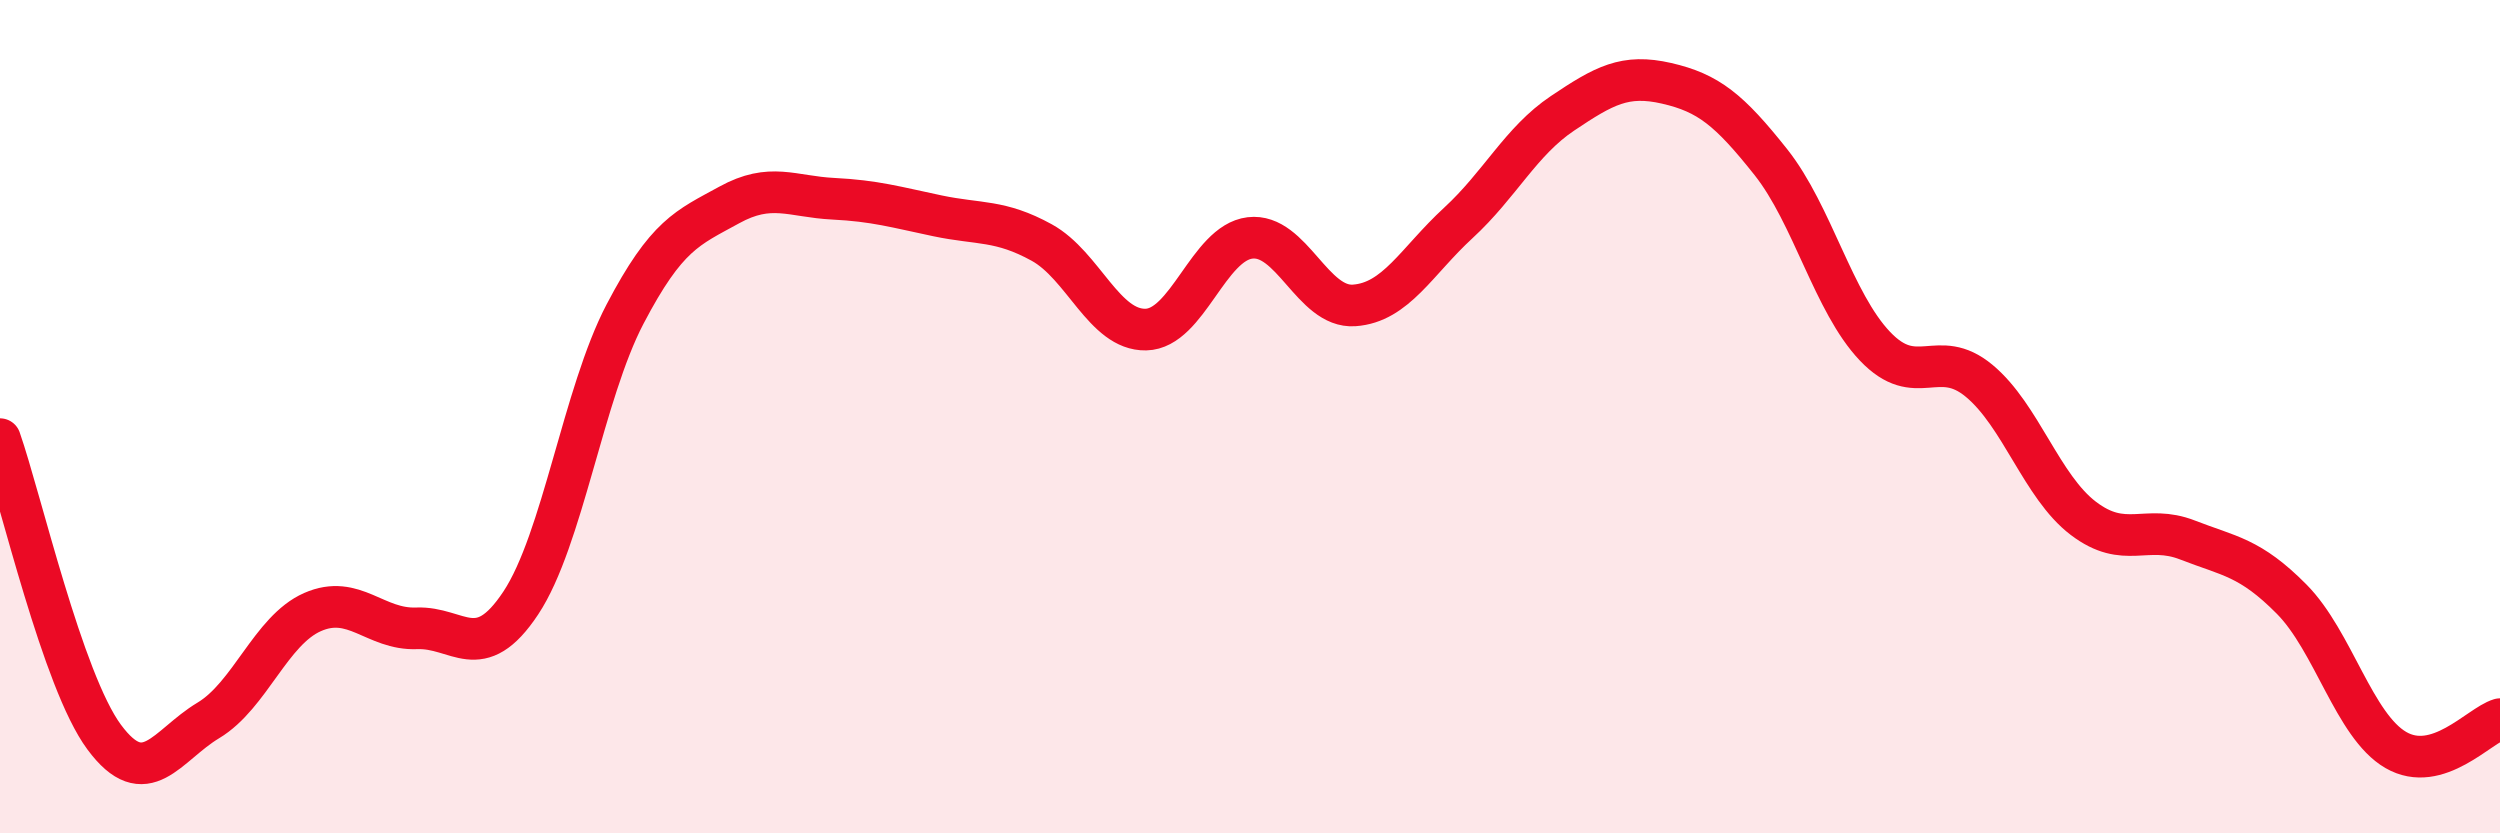
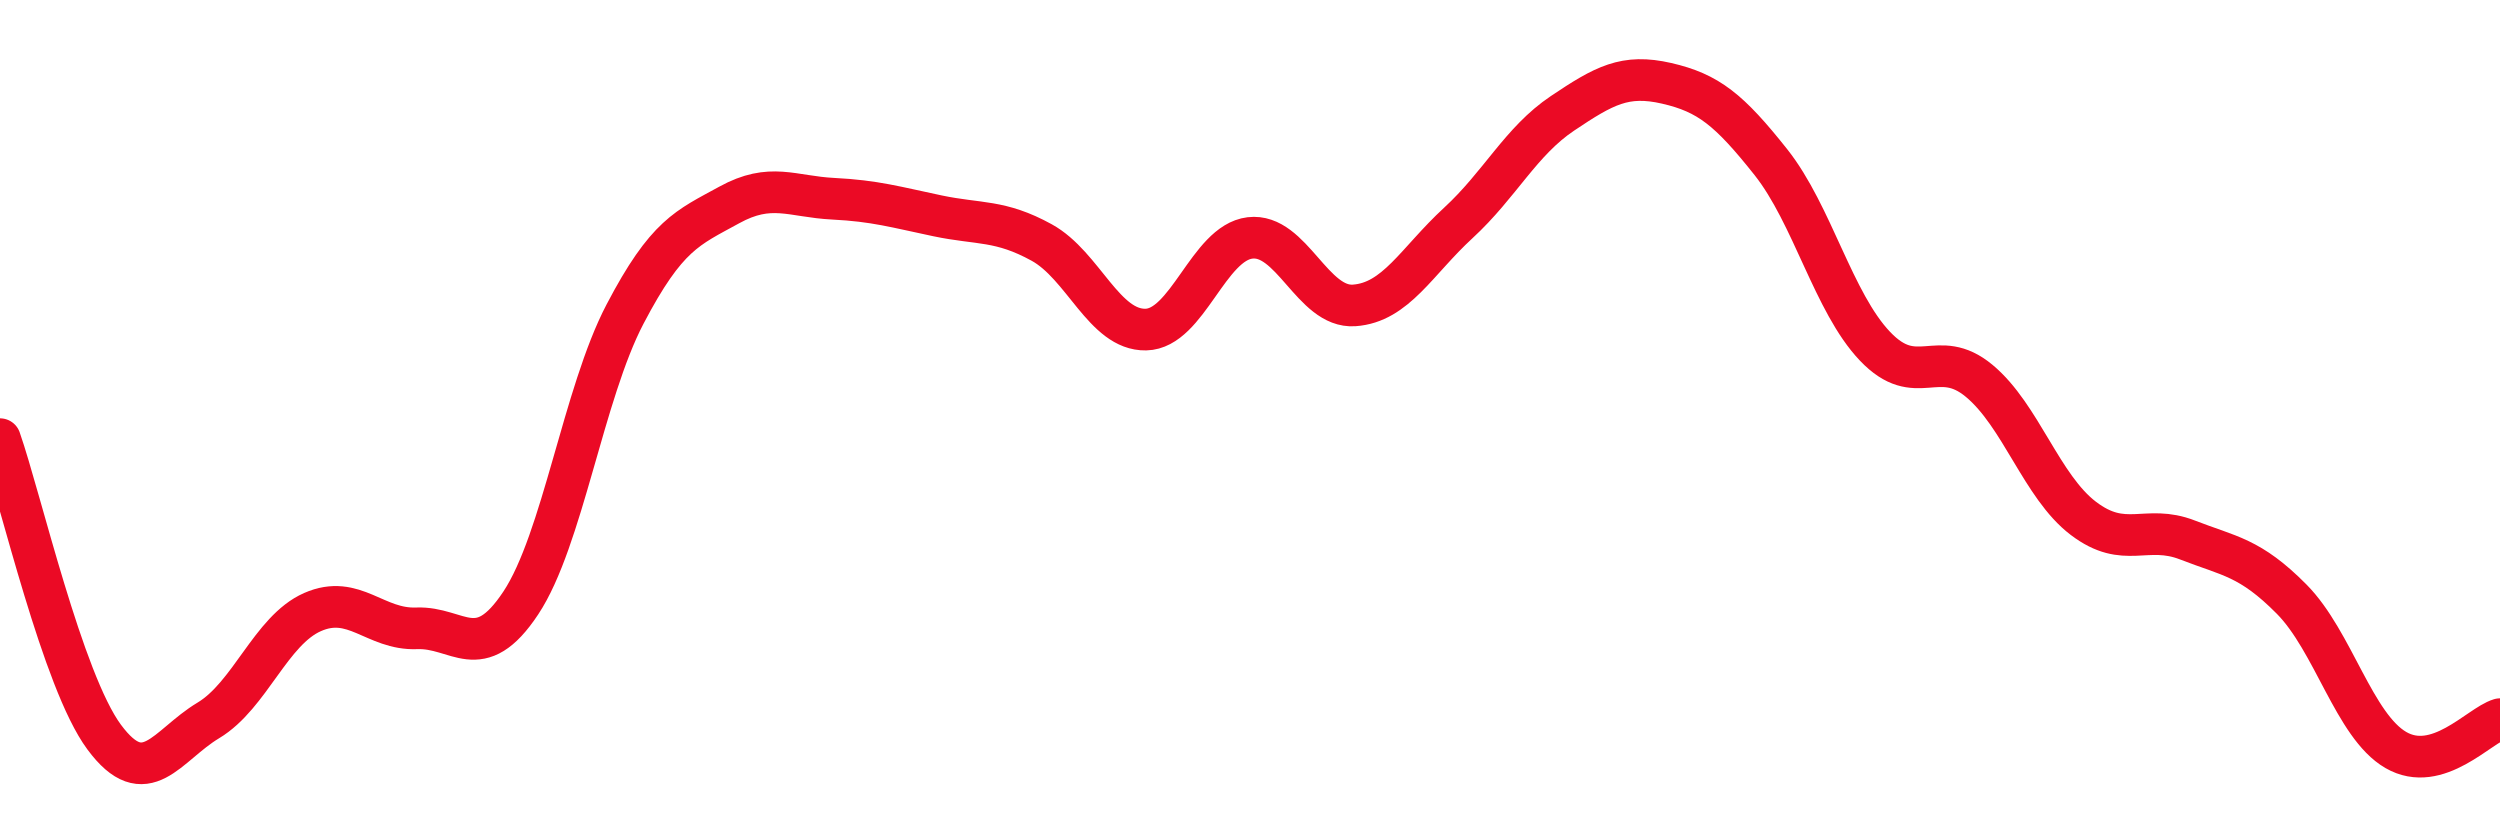
<svg xmlns="http://www.w3.org/2000/svg" width="60" height="20" viewBox="0 0 60 20">
-   <path d="M 0,10.54 C 0.5,11.97 1.5,16.34 2.5,17.69 C 3.5,19.04 4,17.89 5,17.29 C 6,16.69 6.5,15.13 7.5,14.69 C 8.5,14.25 9,15.12 10,15.08 C 11,15.04 11.5,15.98 12.5,14.47 C 13.5,12.96 14,9.45 15,7.54 C 16,5.63 16.5,5.47 17.5,4.92 C 18.5,4.37 19,4.72 20,4.77 C 21,4.82 21.5,4.97 22.5,5.18 C 23.5,5.39 24,5.27 25,5.82 C 26,6.37 26.5,7.93 27.5,7.91 C 28.5,7.89 29,5.83 30,5.71 C 31,5.59 31.5,7.4 32.5,7.33 C 33.5,7.26 34,6.27 35,5.35 C 36,4.43 36.5,3.39 37.5,2.72 C 38.5,2.05 39,1.77 40,2 C 41,2.23 41.5,2.63 42.5,3.89 C 43.5,5.15 44,7.26 45,8.31 C 46,9.36 46.5,8.31 47.5,9.14 C 48.5,9.97 49,11.68 50,12.44 C 51,13.2 51.5,12.57 52.5,12.96 C 53.5,13.35 54,13.37 55,14.38 C 56,15.39 56.5,17.42 57.5,18 C 58.5,18.58 59.5,17.41 60,17.26L60 20L0 20Z" fill="#EB0A25" opacity="0.1" stroke-linecap="round" stroke-linejoin="round" />
  <path d="M 0,10.54 C 0.5,11.97 1.5,16.34 2.5,17.69 C 3.5,19.04 4,17.89 5,17.29 C 6,16.69 6.5,15.13 7.5,14.69 C 8.5,14.25 9,15.12 10,15.08 C 11,15.04 11.5,15.98 12.5,14.47 C 13.5,12.96 14,9.45 15,7.54 C 16,5.63 16.5,5.47 17.5,4.92 C 18.5,4.37 19,4.72 20,4.77 C 21,4.82 21.5,4.97 22.5,5.18 C 23.5,5.39 24,5.27 25,5.82 C 26,6.37 26.5,7.93 27.5,7.91 C 28.5,7.89 29,5.83 30,5.71 C 31,5.59 31.5,7.4 32.5,7.33 C 33.5,7.26 34,6.27 35,5.35 C 36,4.43 36.5,3.39 37.5,2.72 C 38.5,2.05 39,1.77 40,2 C 41,2.23 41.5,2.63 42.5,3.89 C 43.5,5.15 44,7.26 45,8.31 C 46,9.36 46.5,8.31 47.5,9.14 C 48.5,9.97 49,11.68 50,12.44 C 51,13.2 51.5,12.57 52.5,12.96 C 53.5,13.35 54,13.37 55,14.38 C 56,15.39 56.5,17.42 57.5,18 C 58.5,18.58 59.5,17.41 60,17.26" stroke="#EB0A25" stroke-width="1" fill="none" stroke-linecap="round" stroke-linejoin="round" />
</svg>